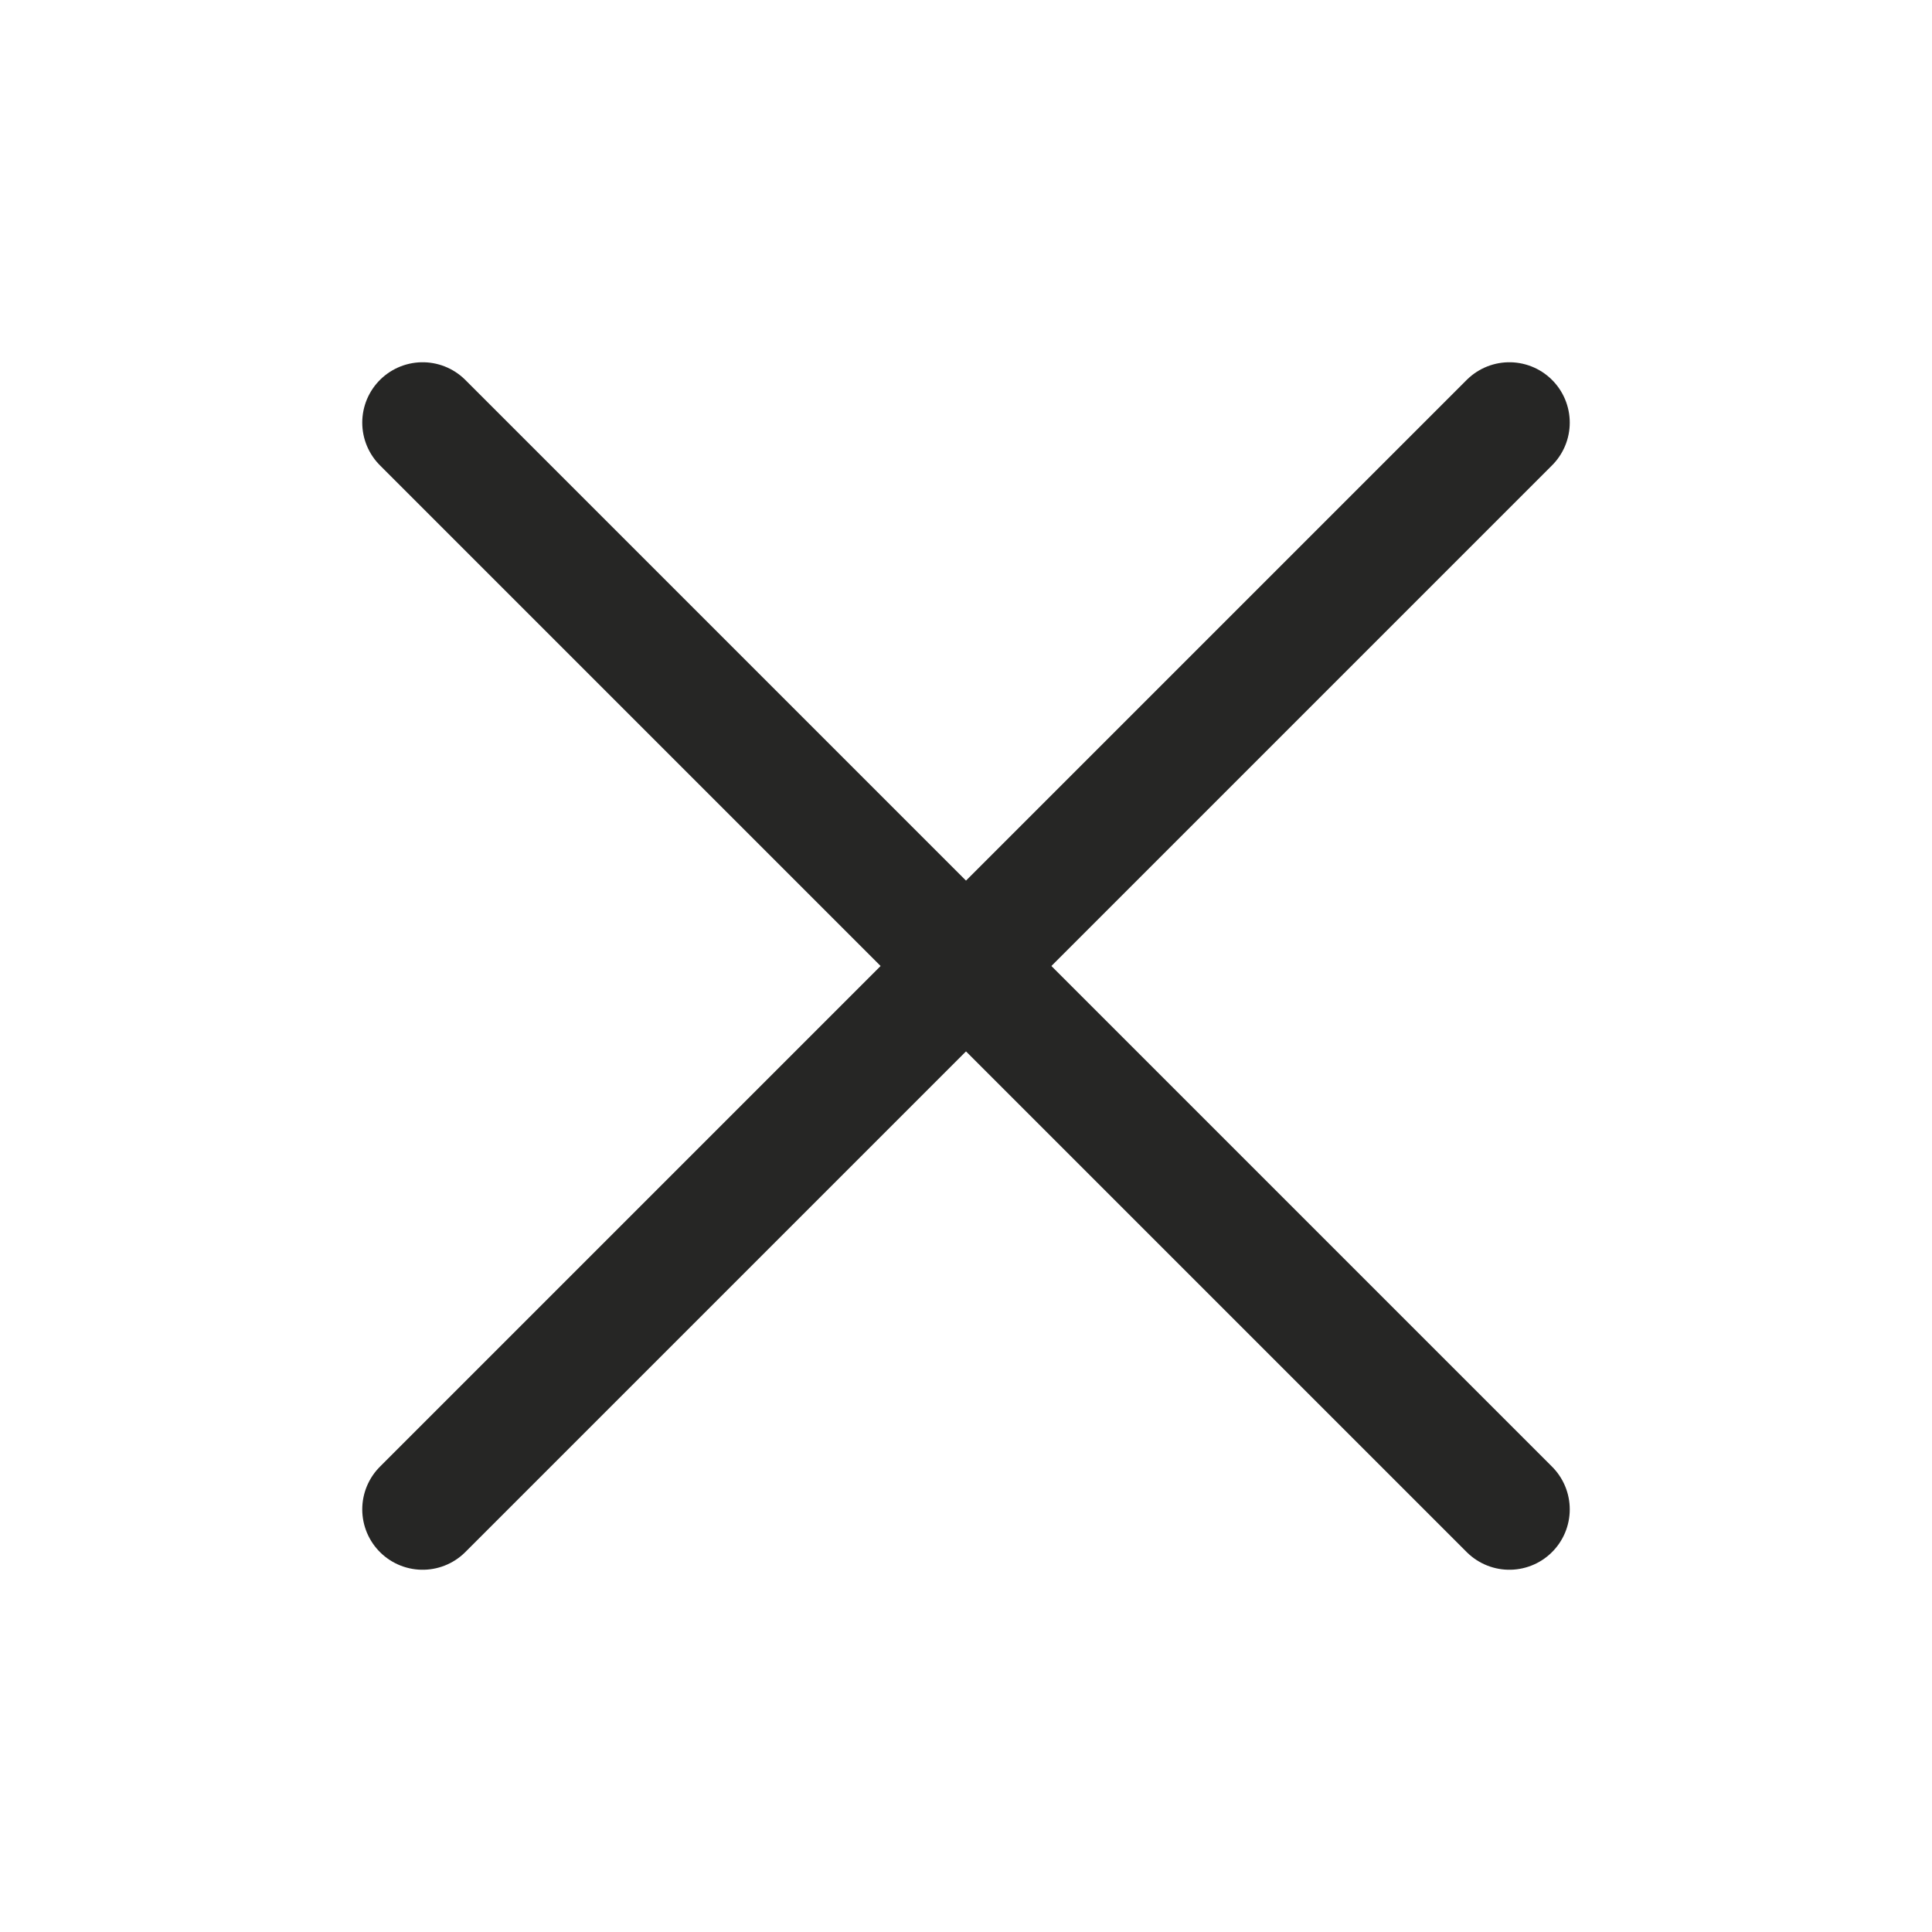
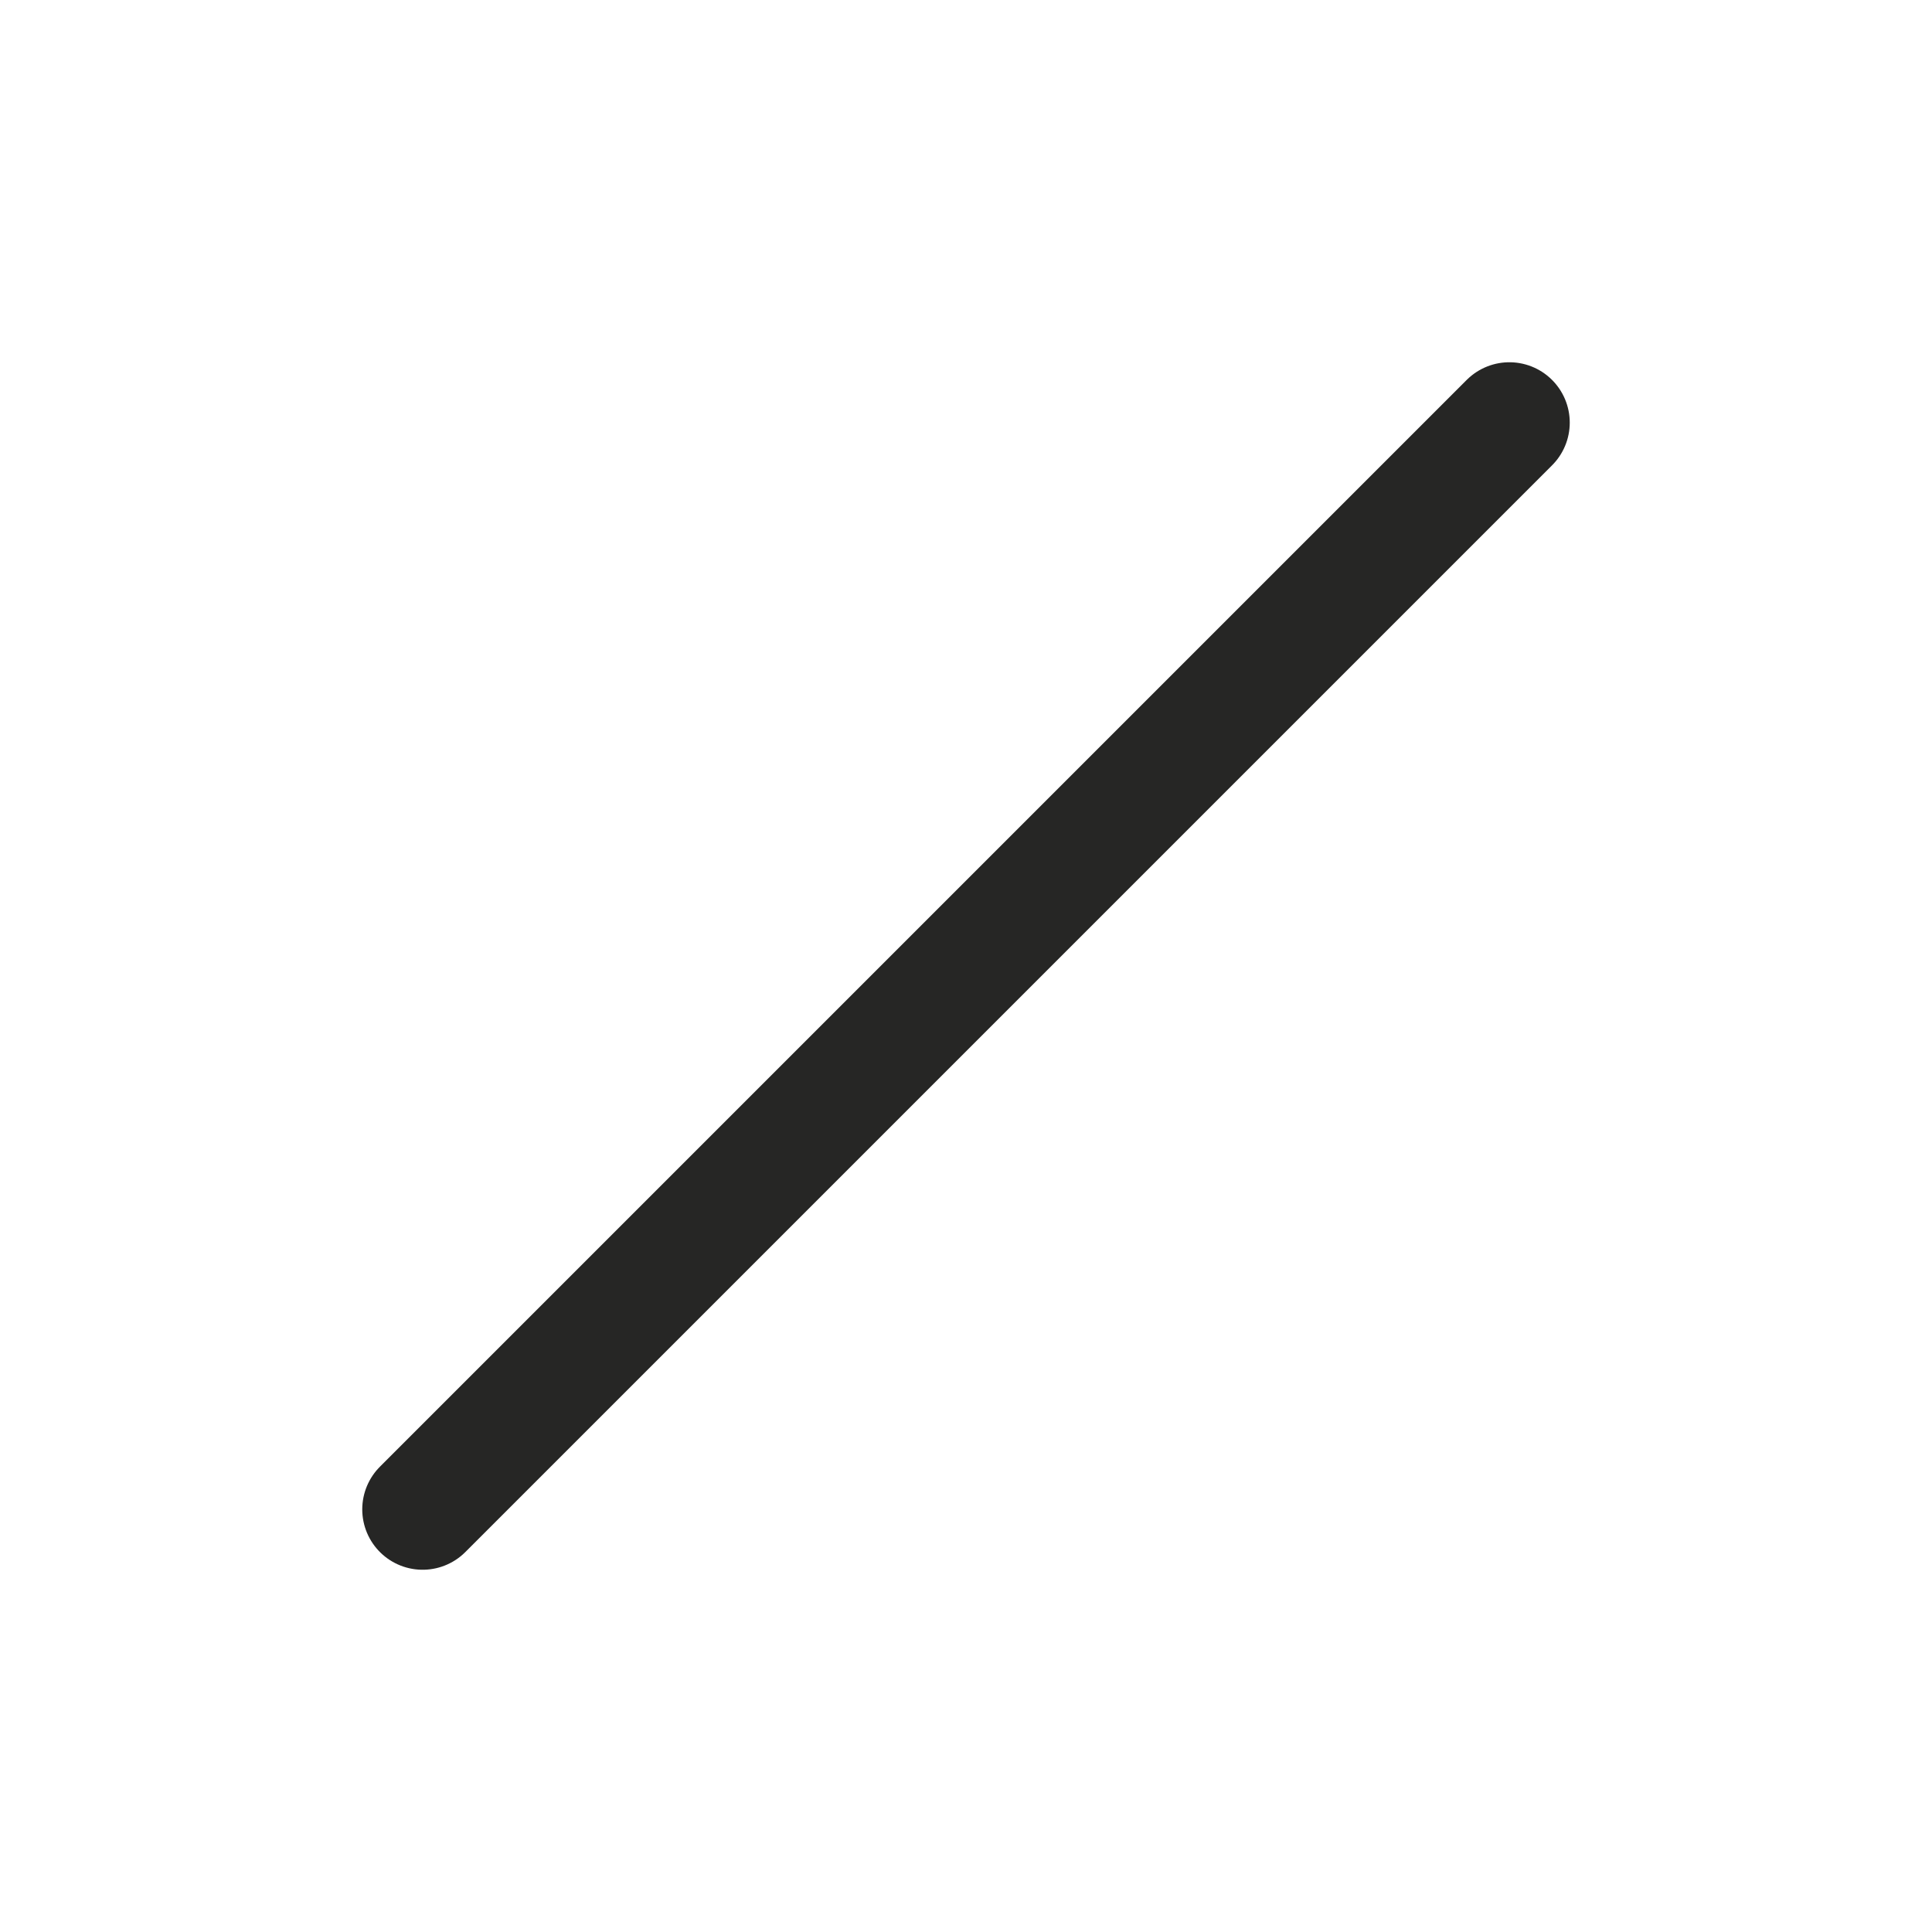
<svg xmlns="http://www.w3.org/2000/svg" width="32" height="32" viewBox="0 0 32 32" fill="none">
  <path d="M25 7L7 25" stroke="#262625" stroke-width="2" stroke-linecap="round" stroke-linejoin="round" />
-   <path d="M25 25L7 7" stroke="#262625" stroke-width="2" stroke-linecap="round" stroke-linejoin="round" />
</svg>